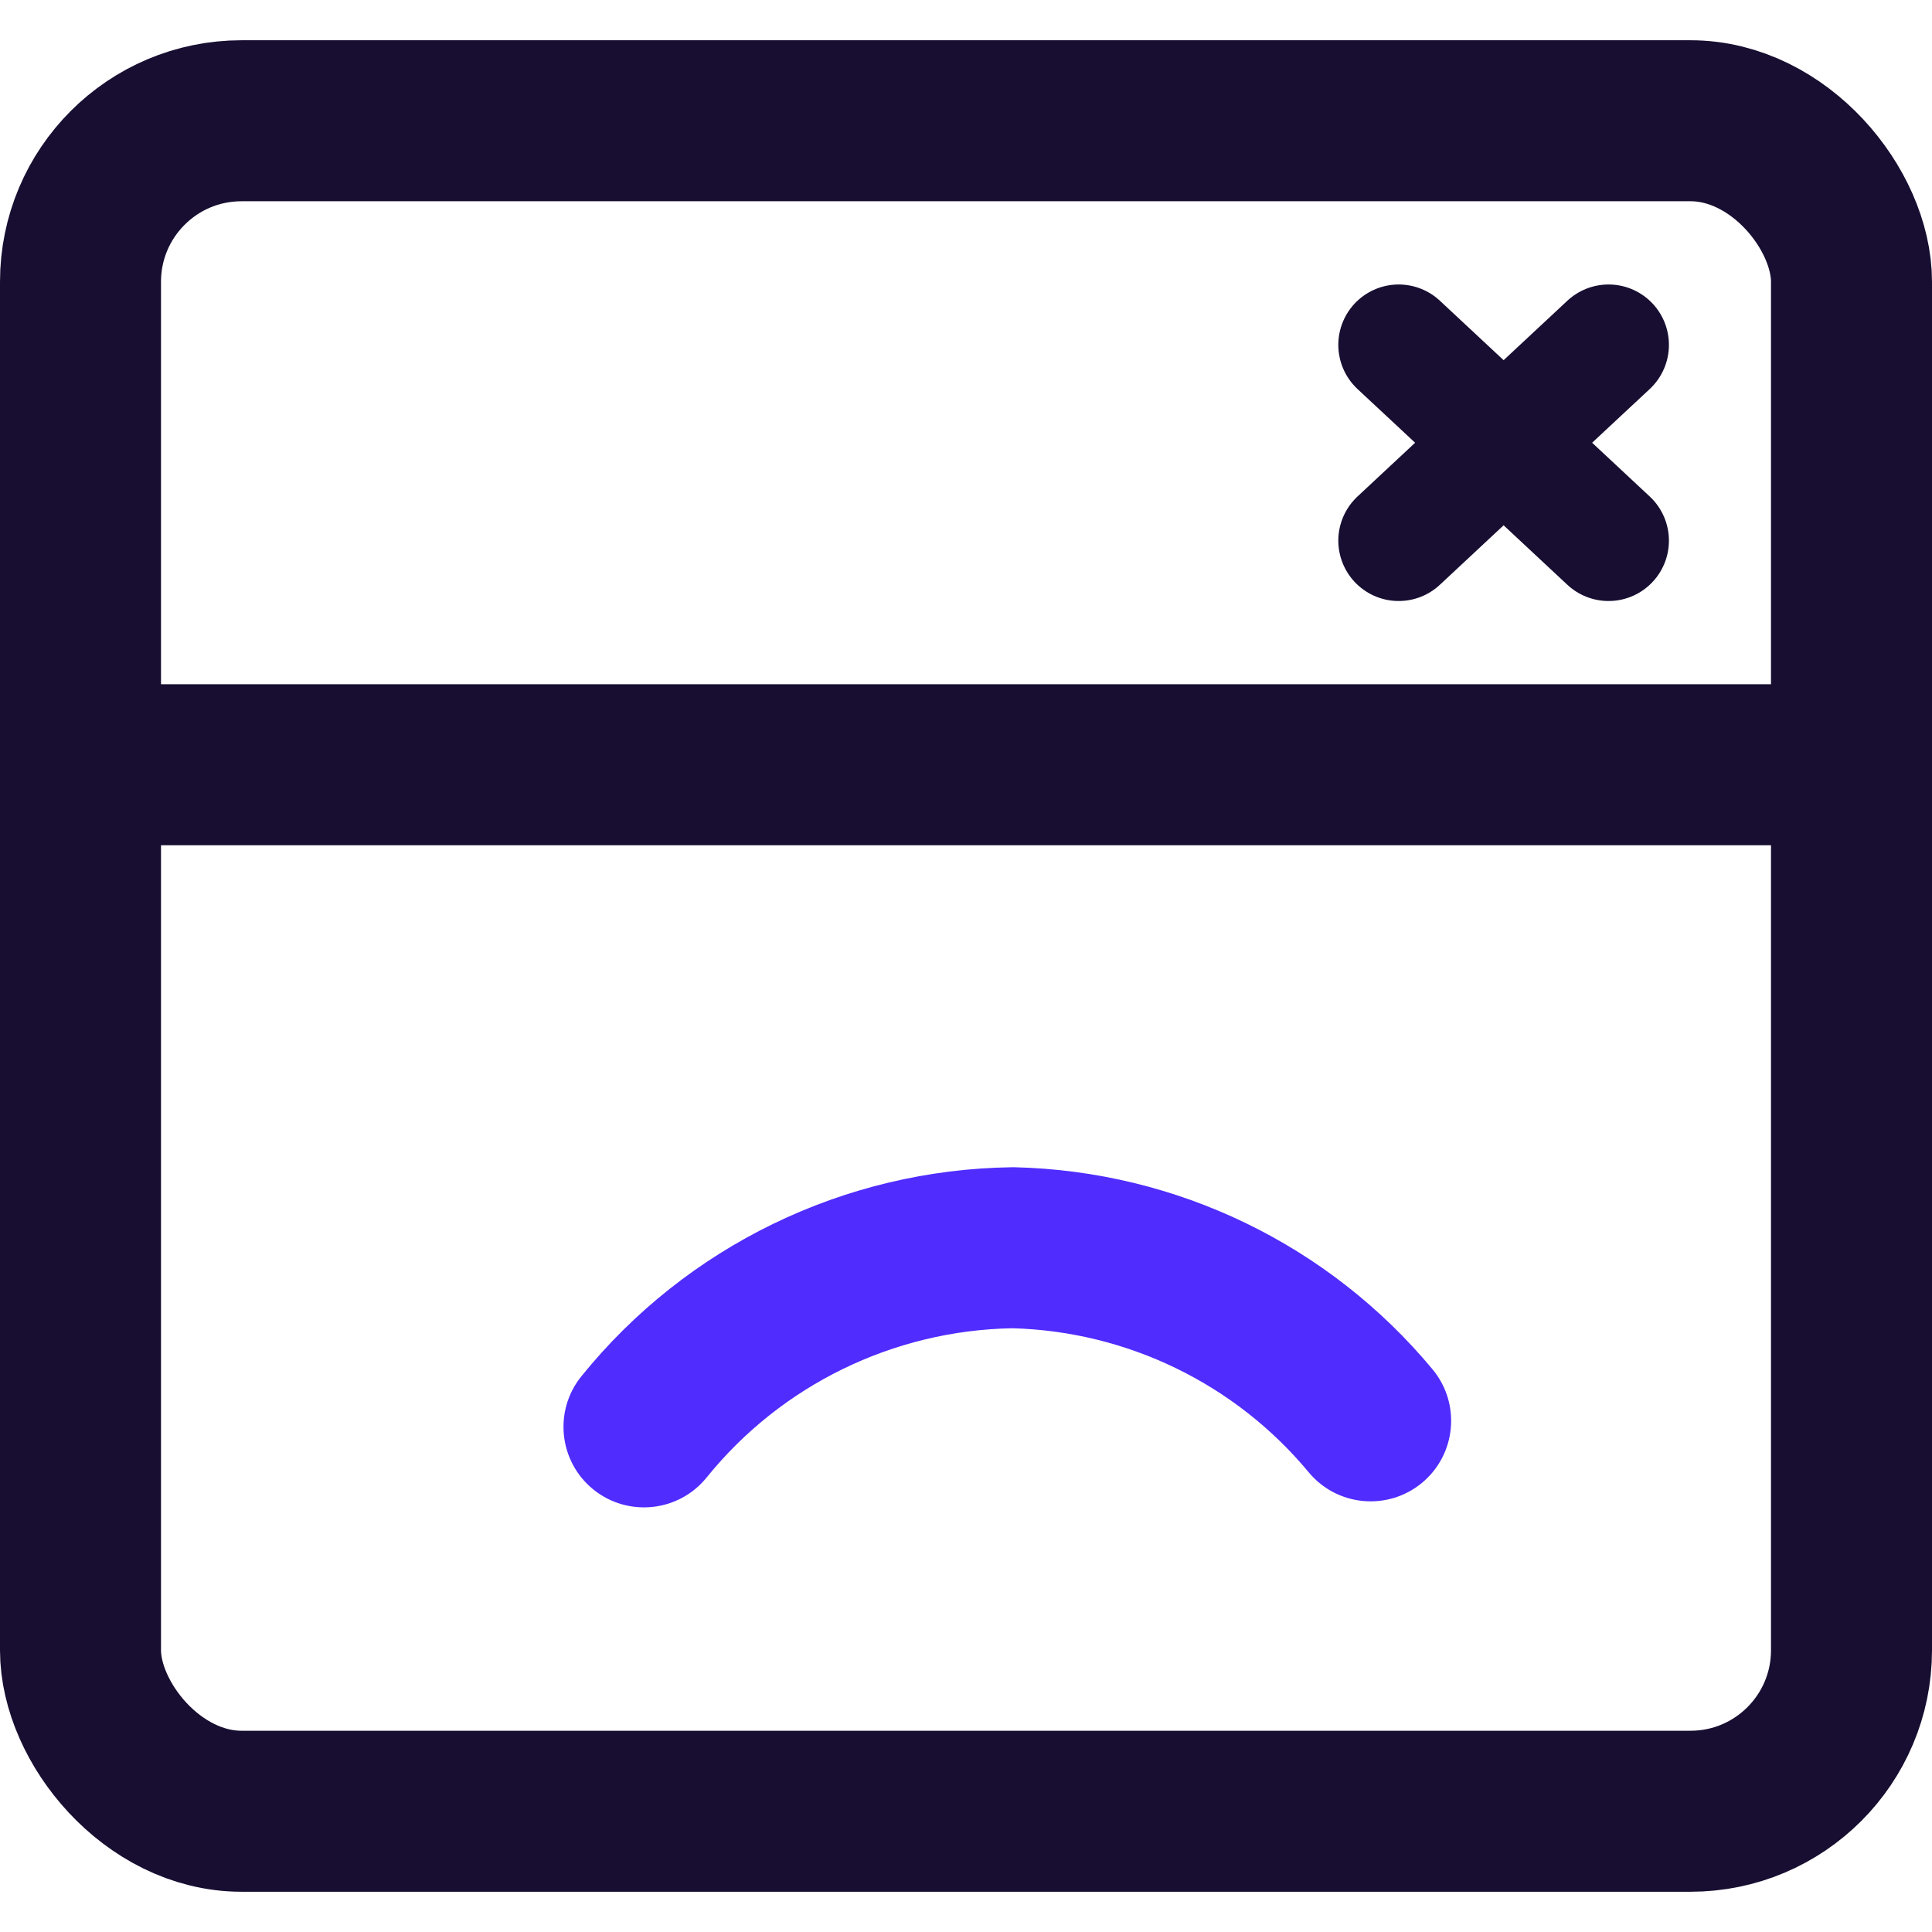
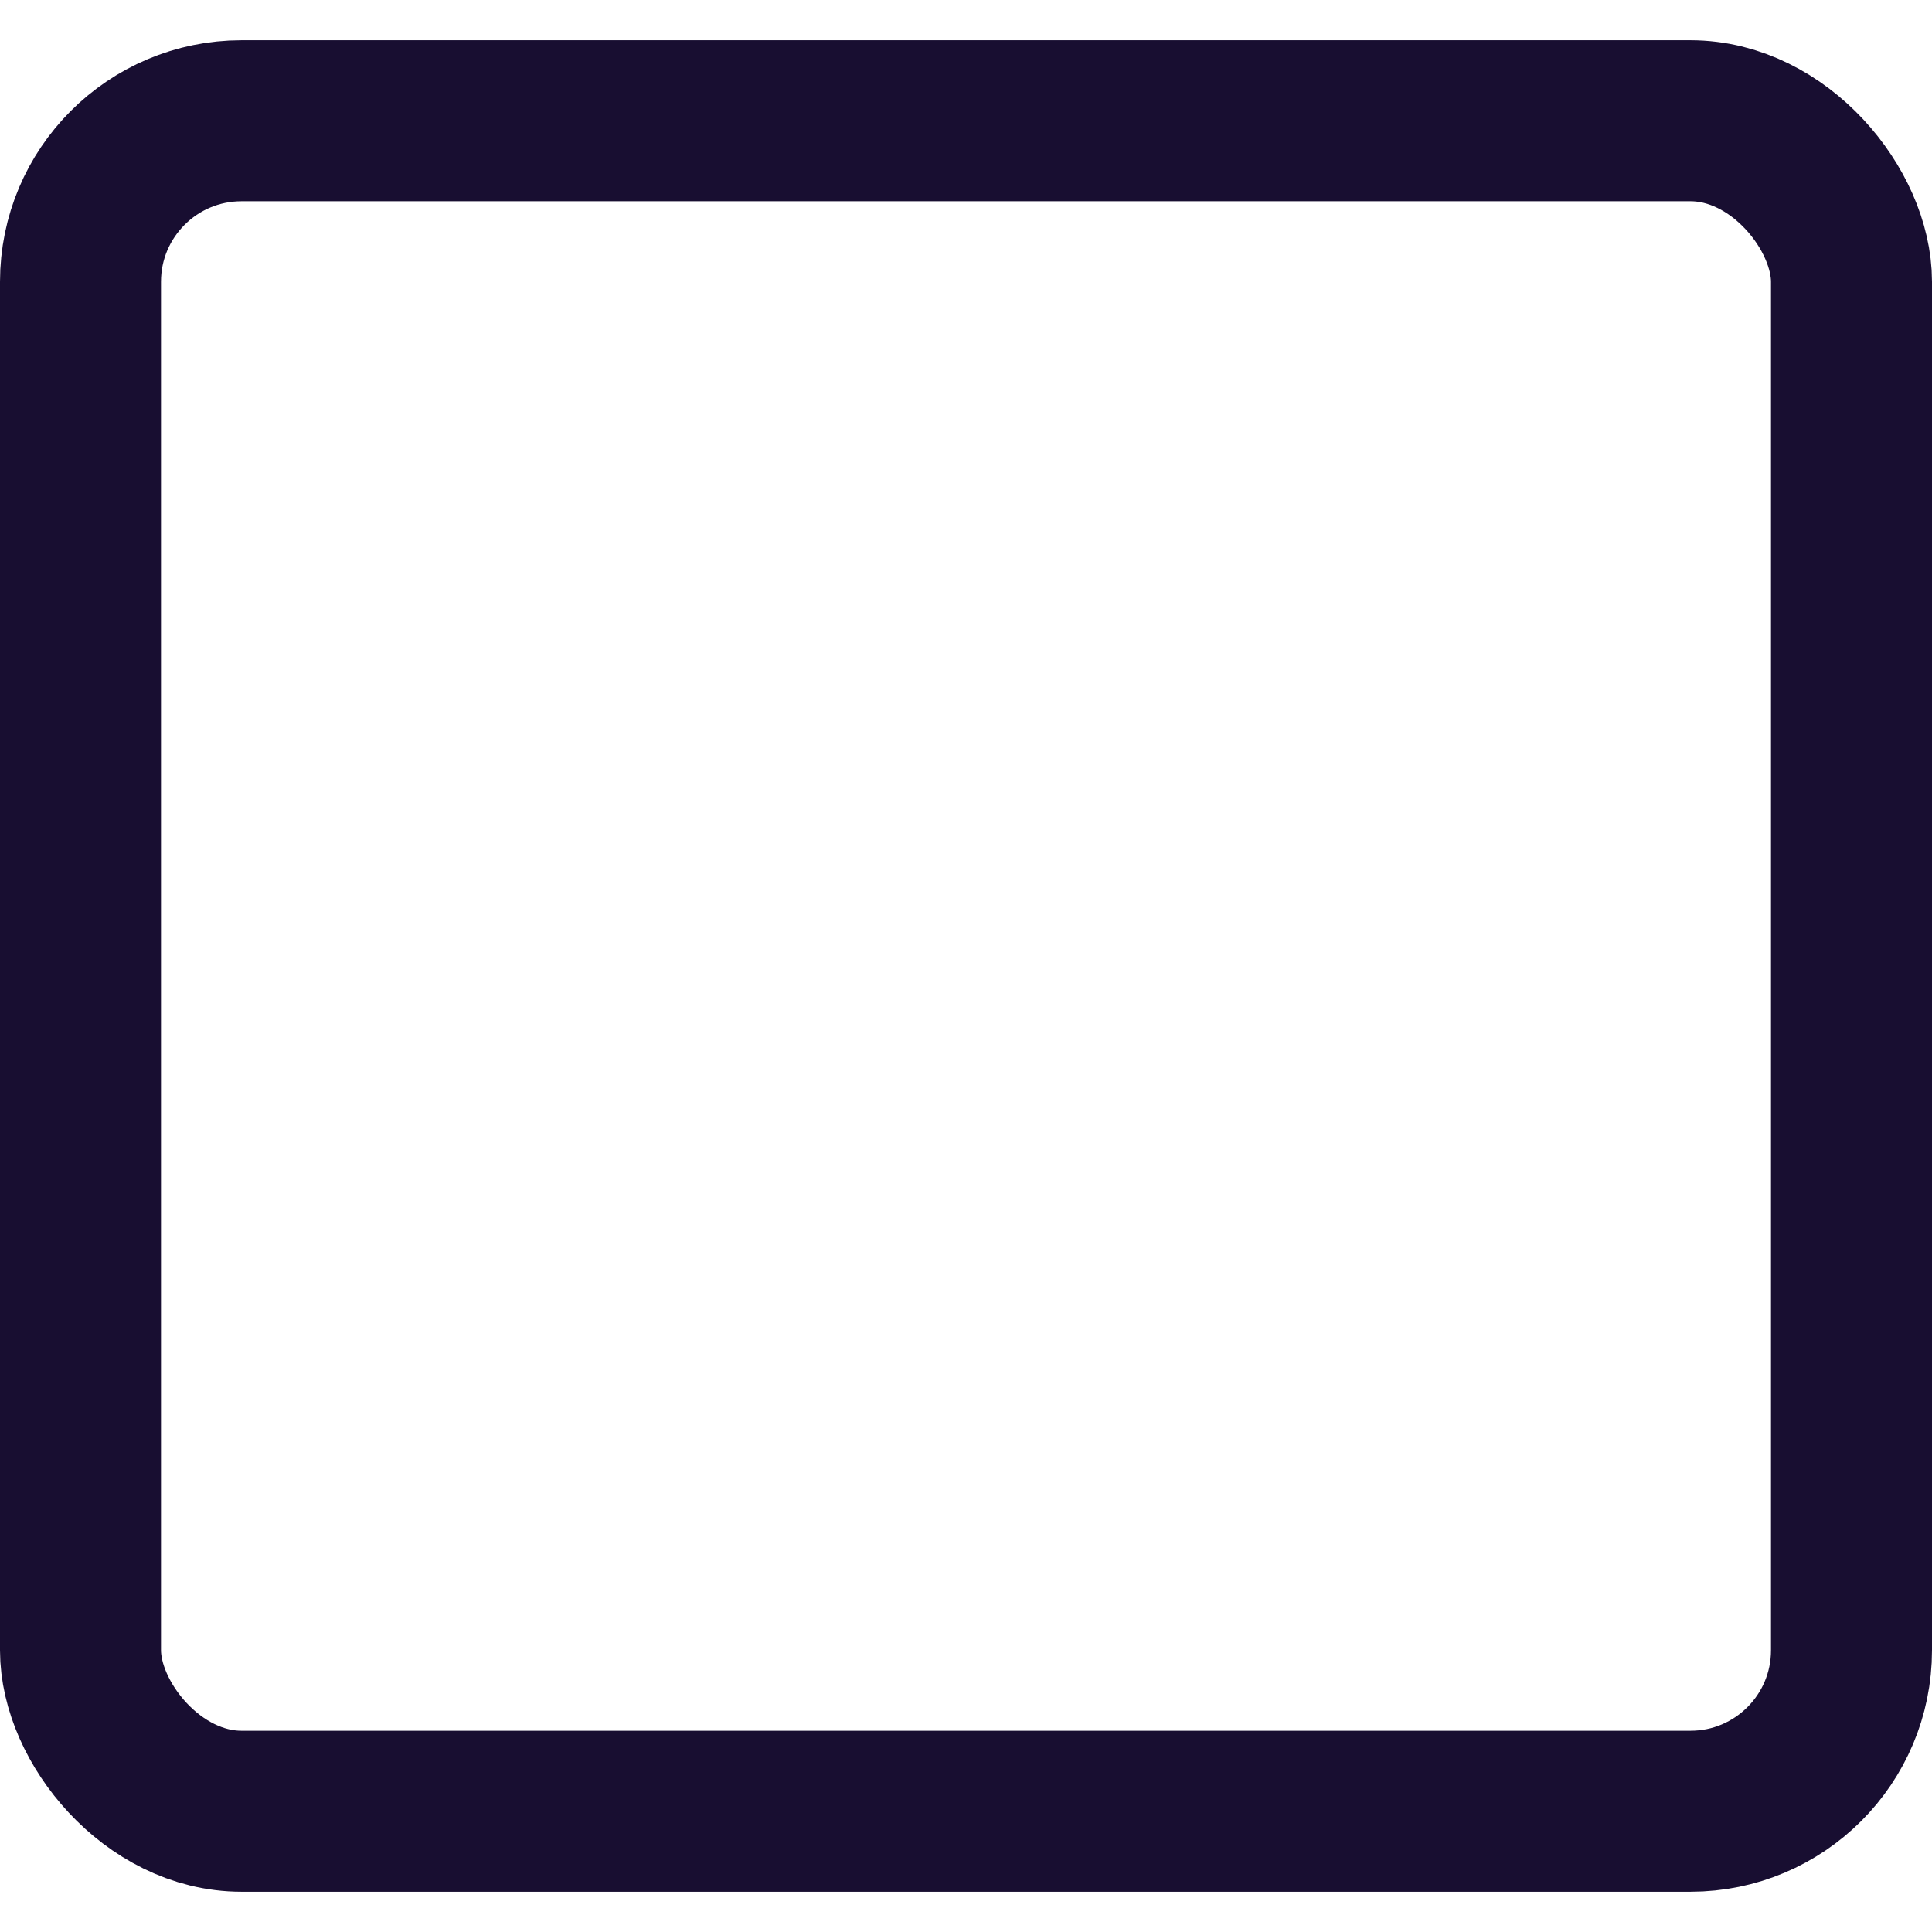
<svg xmlns="http://www.w3.org/2000/svg" width="24" height="24" viewBox="0 0 24 24" fill="none">
-   <path fill-rule="evenodd" clip-rule="evenodd" d="M7.371 18.503C6.942 18.156 6.875 17.526 7.222 17.097C8.53 15.478 10.491 14.529 12.568 14.5C12.581 14.5 12.593 14.5 12.606 14.5C14.616 14.548 16.509 15.461 17.796 17.011C18.149 17.436 18.09 18.067 17.665 18.42C17.24 18.772 16.61 18.714 16.257 18.289C15.345 17.19 14.003 16.539 12.577 16.5C11.099 16.526 9.707 17.204 8.778 18.354C8.431 18.783 7.801 18.85 7.371 18.503Z" fill="#502CFF" />
  <rect x="1" y="1.5" width="22" height="21" rx="2" stroke="#180E31" stroke-width="2" />
-   <path d="M0 9.5H24" stroke="#180E31" stroke-width="2" />
  <g clip-path="url(#clip0_1111_1974)">
    <path d="M17.375 4.284L19.982 6.716" stroke="#180E31" stroke-width="1.5" stroke-linecap="round" stroke-linejoin="round" />
-     <path d="M19.982 4.284L17.375 6.716" stroke="#180E31" stroke-width="1.5" stroke-linecap="round" stroke-linejoin="round" />
  </g>
  <defs>
    <clipPath id="clip0_1111_1974">
-       <rect width="6" height="5" fill="white" transform="translate(16 2.5)" />
-     </clipPath>
+       </clipPath>
  </defs>
</svg>